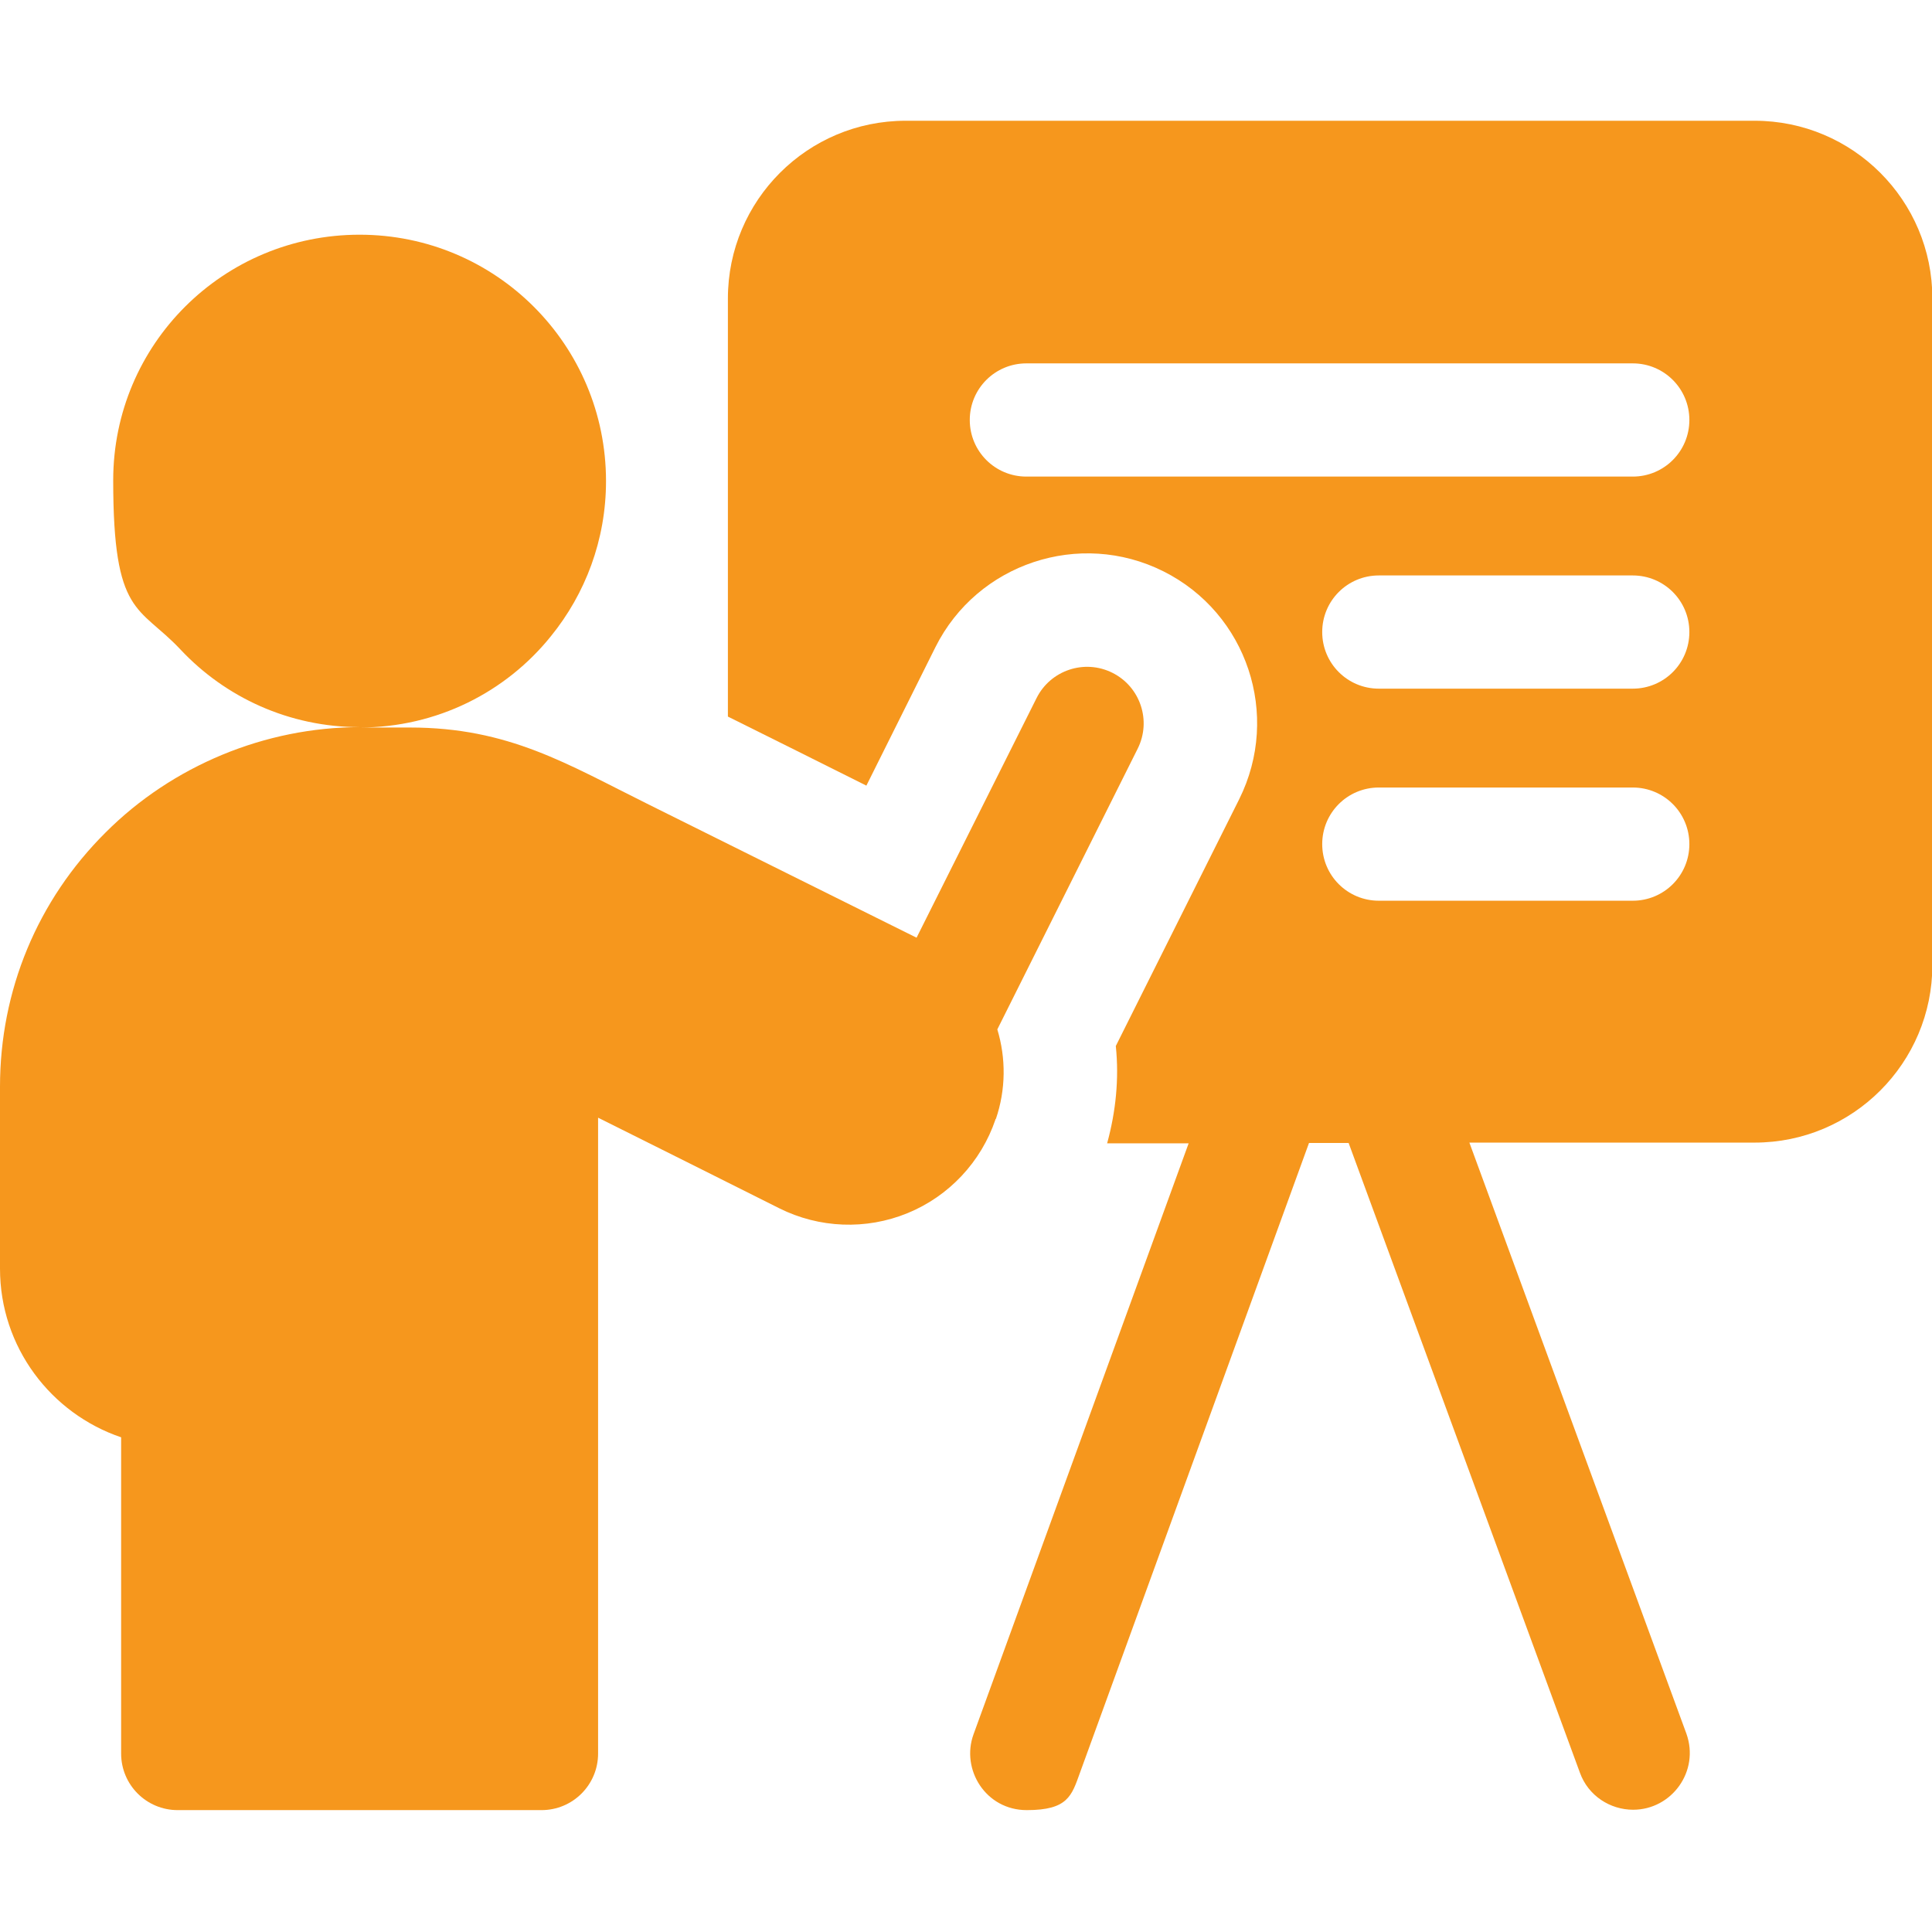
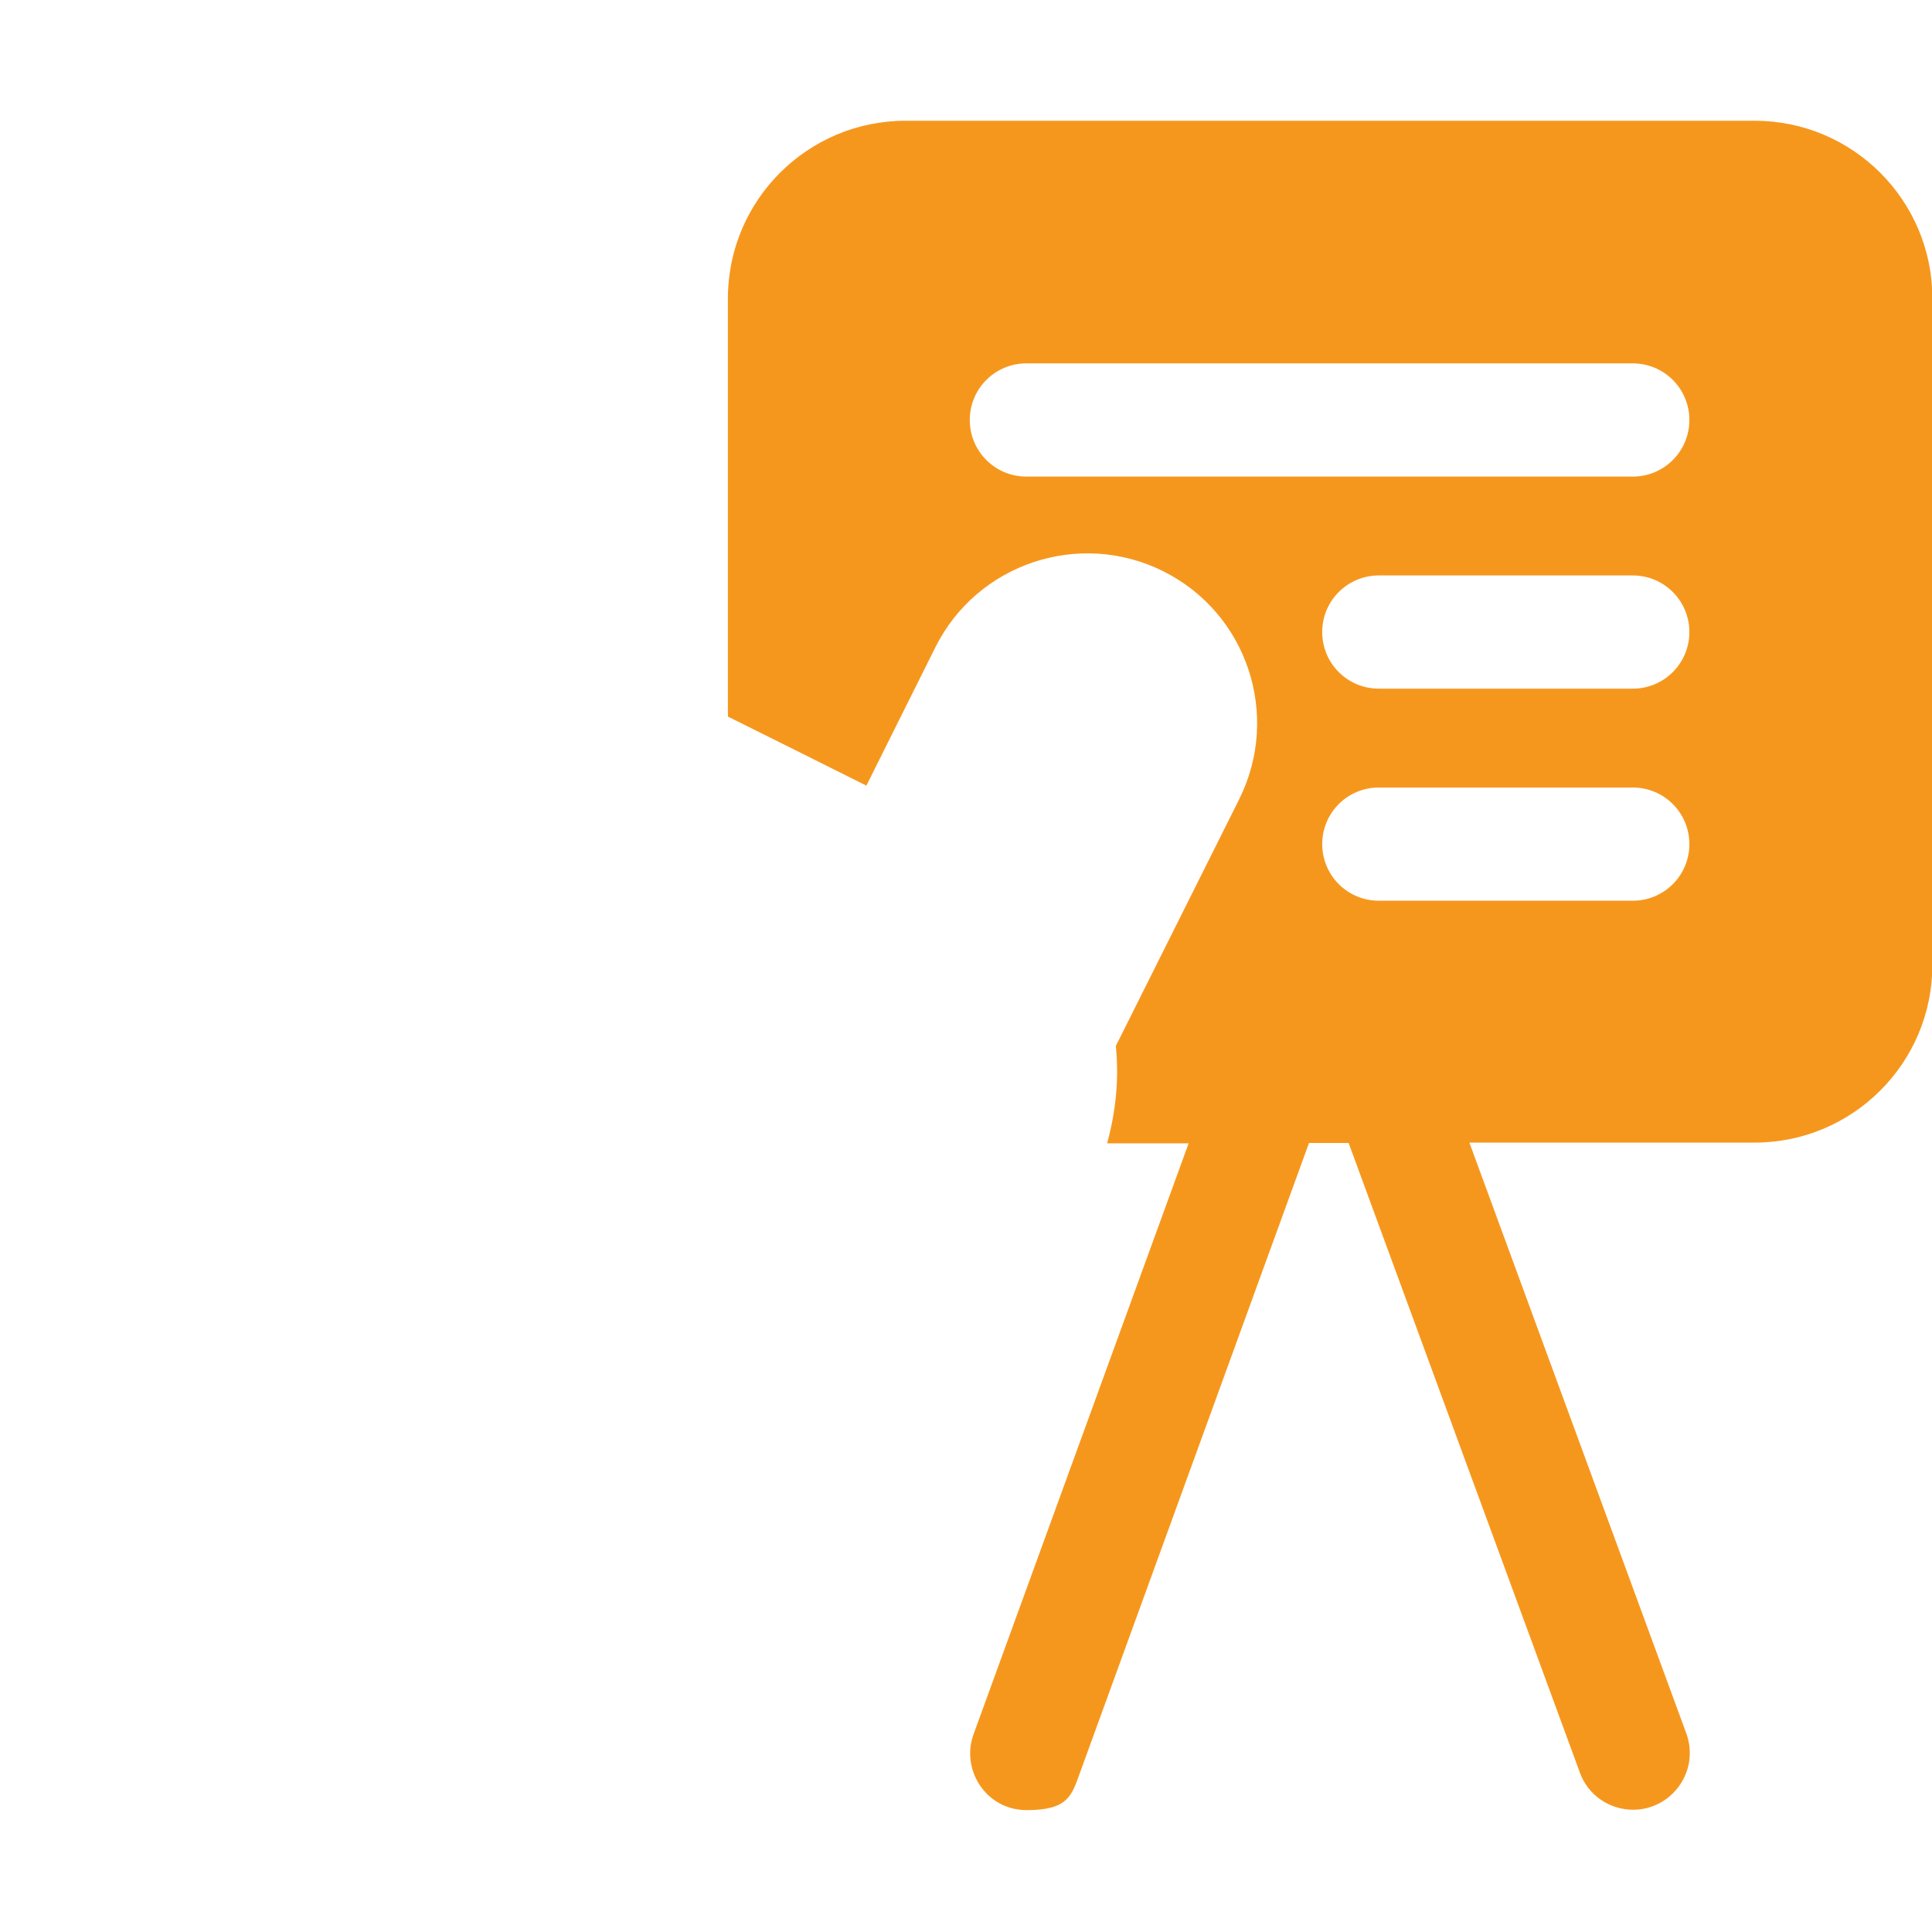
<svg xmlns="http://www.w3.org/2000/svg" id="Warstwa_1" version="1.1" viewBox="0 0 512 512">
  <defs>
    <style>
      .st0 {
        fill: #f6971d;
      }
    </style>
  </defs>
  <path class="st0" d="M464.9,32h-224.9c-26,0-47.1,21.1-47.1,47.1v110.8c11.9,5.9,24.7,12.3,36.7,18.3l18.3-36.7c11.1-22.2,38.2-31.2,60.4-20.1,22.2,11.1,31.2,38.1,20.1,60.4l-32.7,65.4c.9,8.7,0,17.4-2.3,25.8h21.6l-57,156.6c-3.4,9.3,3.2,20.1,14.1,20.1s11.9-3.8,14.1-9.9l60.7-166.9h10.5l61.3,166.9c2.2,6.1,8,9.8,14.1,9.8,10.2,0,17.7-10.2,14.1-20.2l-57.5-156.6h75.6c26,0,47.1-21.1,47.1-47.1V79.1c0-26-21.1-47.1-47.1-47.1ZM432.7,238.7h-67.3c-8.3,0-15-6.7-15-15s6.7-15,15-15h67.3c8.3,0,15,6.7,15,15s-6.7,15-15,15ZM432.7,182.5h-67.3c-8.3,0-15-6.7-15-15s6.7-15,15-15h67.3c8.3,0,15,6.7,15,15s-6.7,15-15,15ZM432.7,126.3h-160.7c-8.3,0-15-6.7-15-15s6.7-15,15-15h160.7c8.3,0,15,6.7,15,15s-6.7,15-15,15Z" />
-   <path class="st0" d="M263.9,296.6c2.7-7.9,2.7-16.2.4-23.8l37.2-74.4c3.7-7.4.7-16.4-6.7-20.1-7.4-3.7-16.4-.7-20.1,6.7l-31.8,63.5c-19-9.4-47.8-23.8-71-35.3-21.6-10.7-37-20.4-63.3-20.4h-13.3c20.5,0,38.8-9.4,50.7-24.2,9.1-11.2,14.6-25.5,14.6-41.1,0-36.1-29.2-65.3-65.3-65.3S30,91.2,30,127.3s6.8,33.1,17.8,44.8c11.9,12.7,28.8,20.6,47.6,20.6-25.1,0-49.7,10.2-67.4,27.9C9.9,238.6,0,262.5,0,288v48.2c0,20.8,13.5,38.4,32.1,44.7v83.8c0,8.3,6.7,15,15,15h96.4c8.3,0,15-6.7,15-15v-168.5c14.2,7.1,32.9,16.4,48,24,10.6,5.3,23,5.8,34,1.3,11-4.5,19.5-13.6,23.3-24.8v-.2Z" />
</svg>